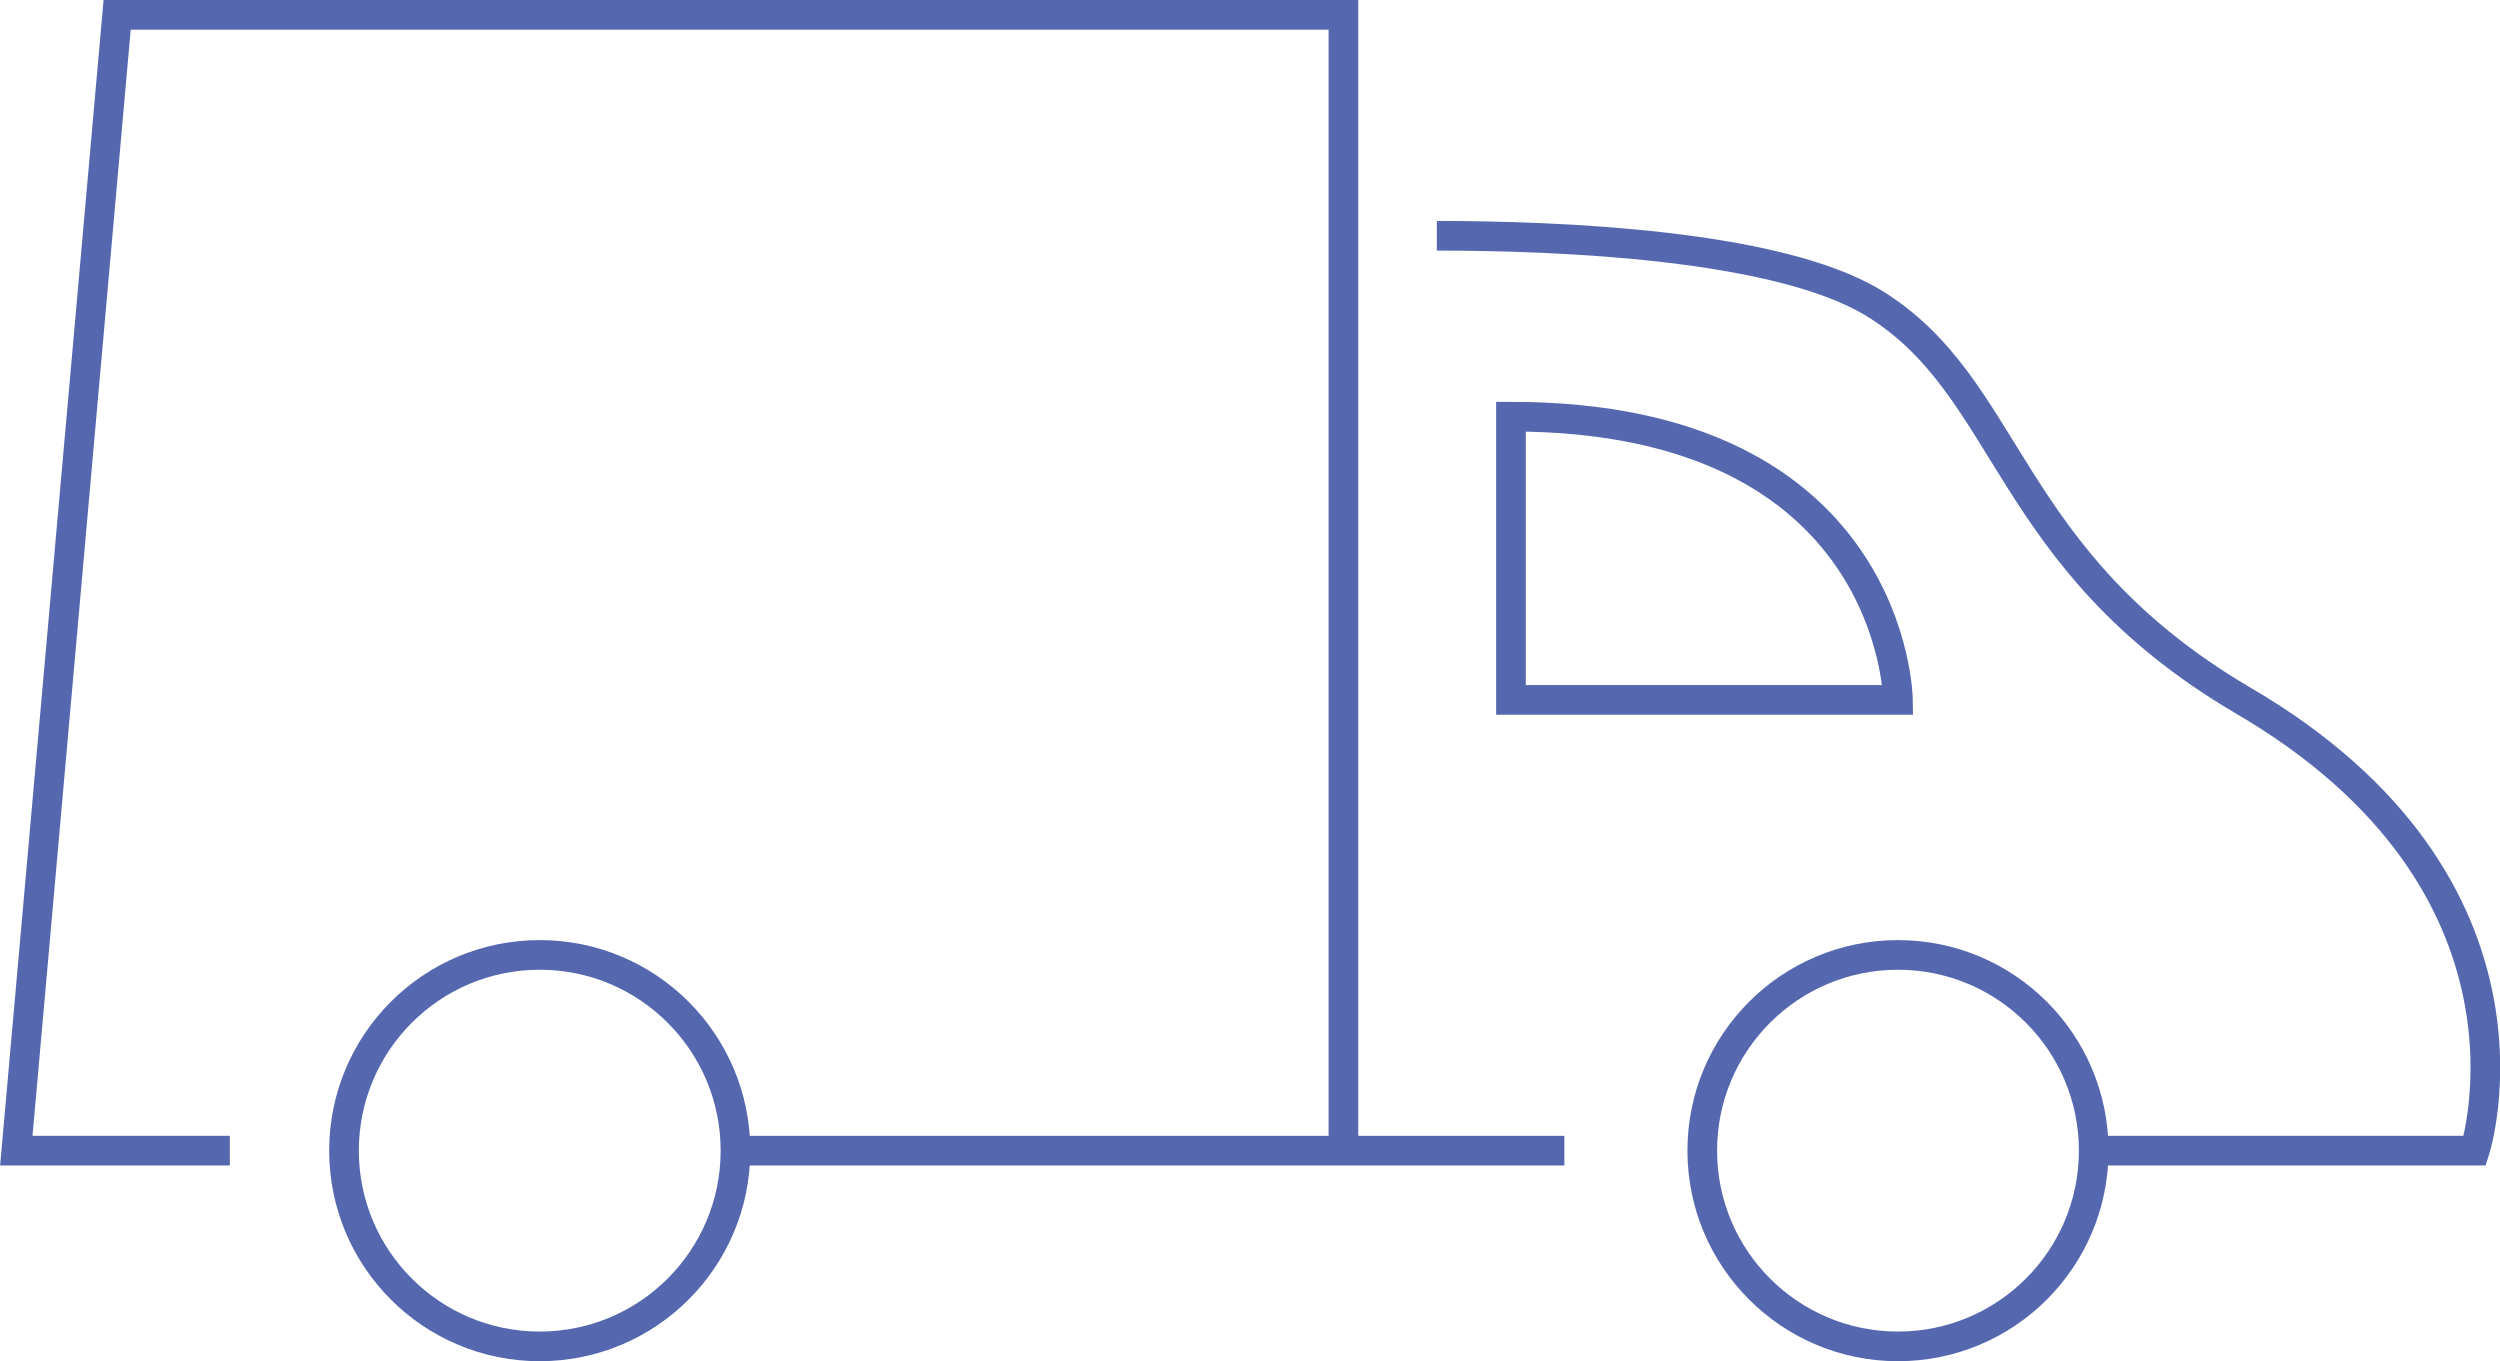
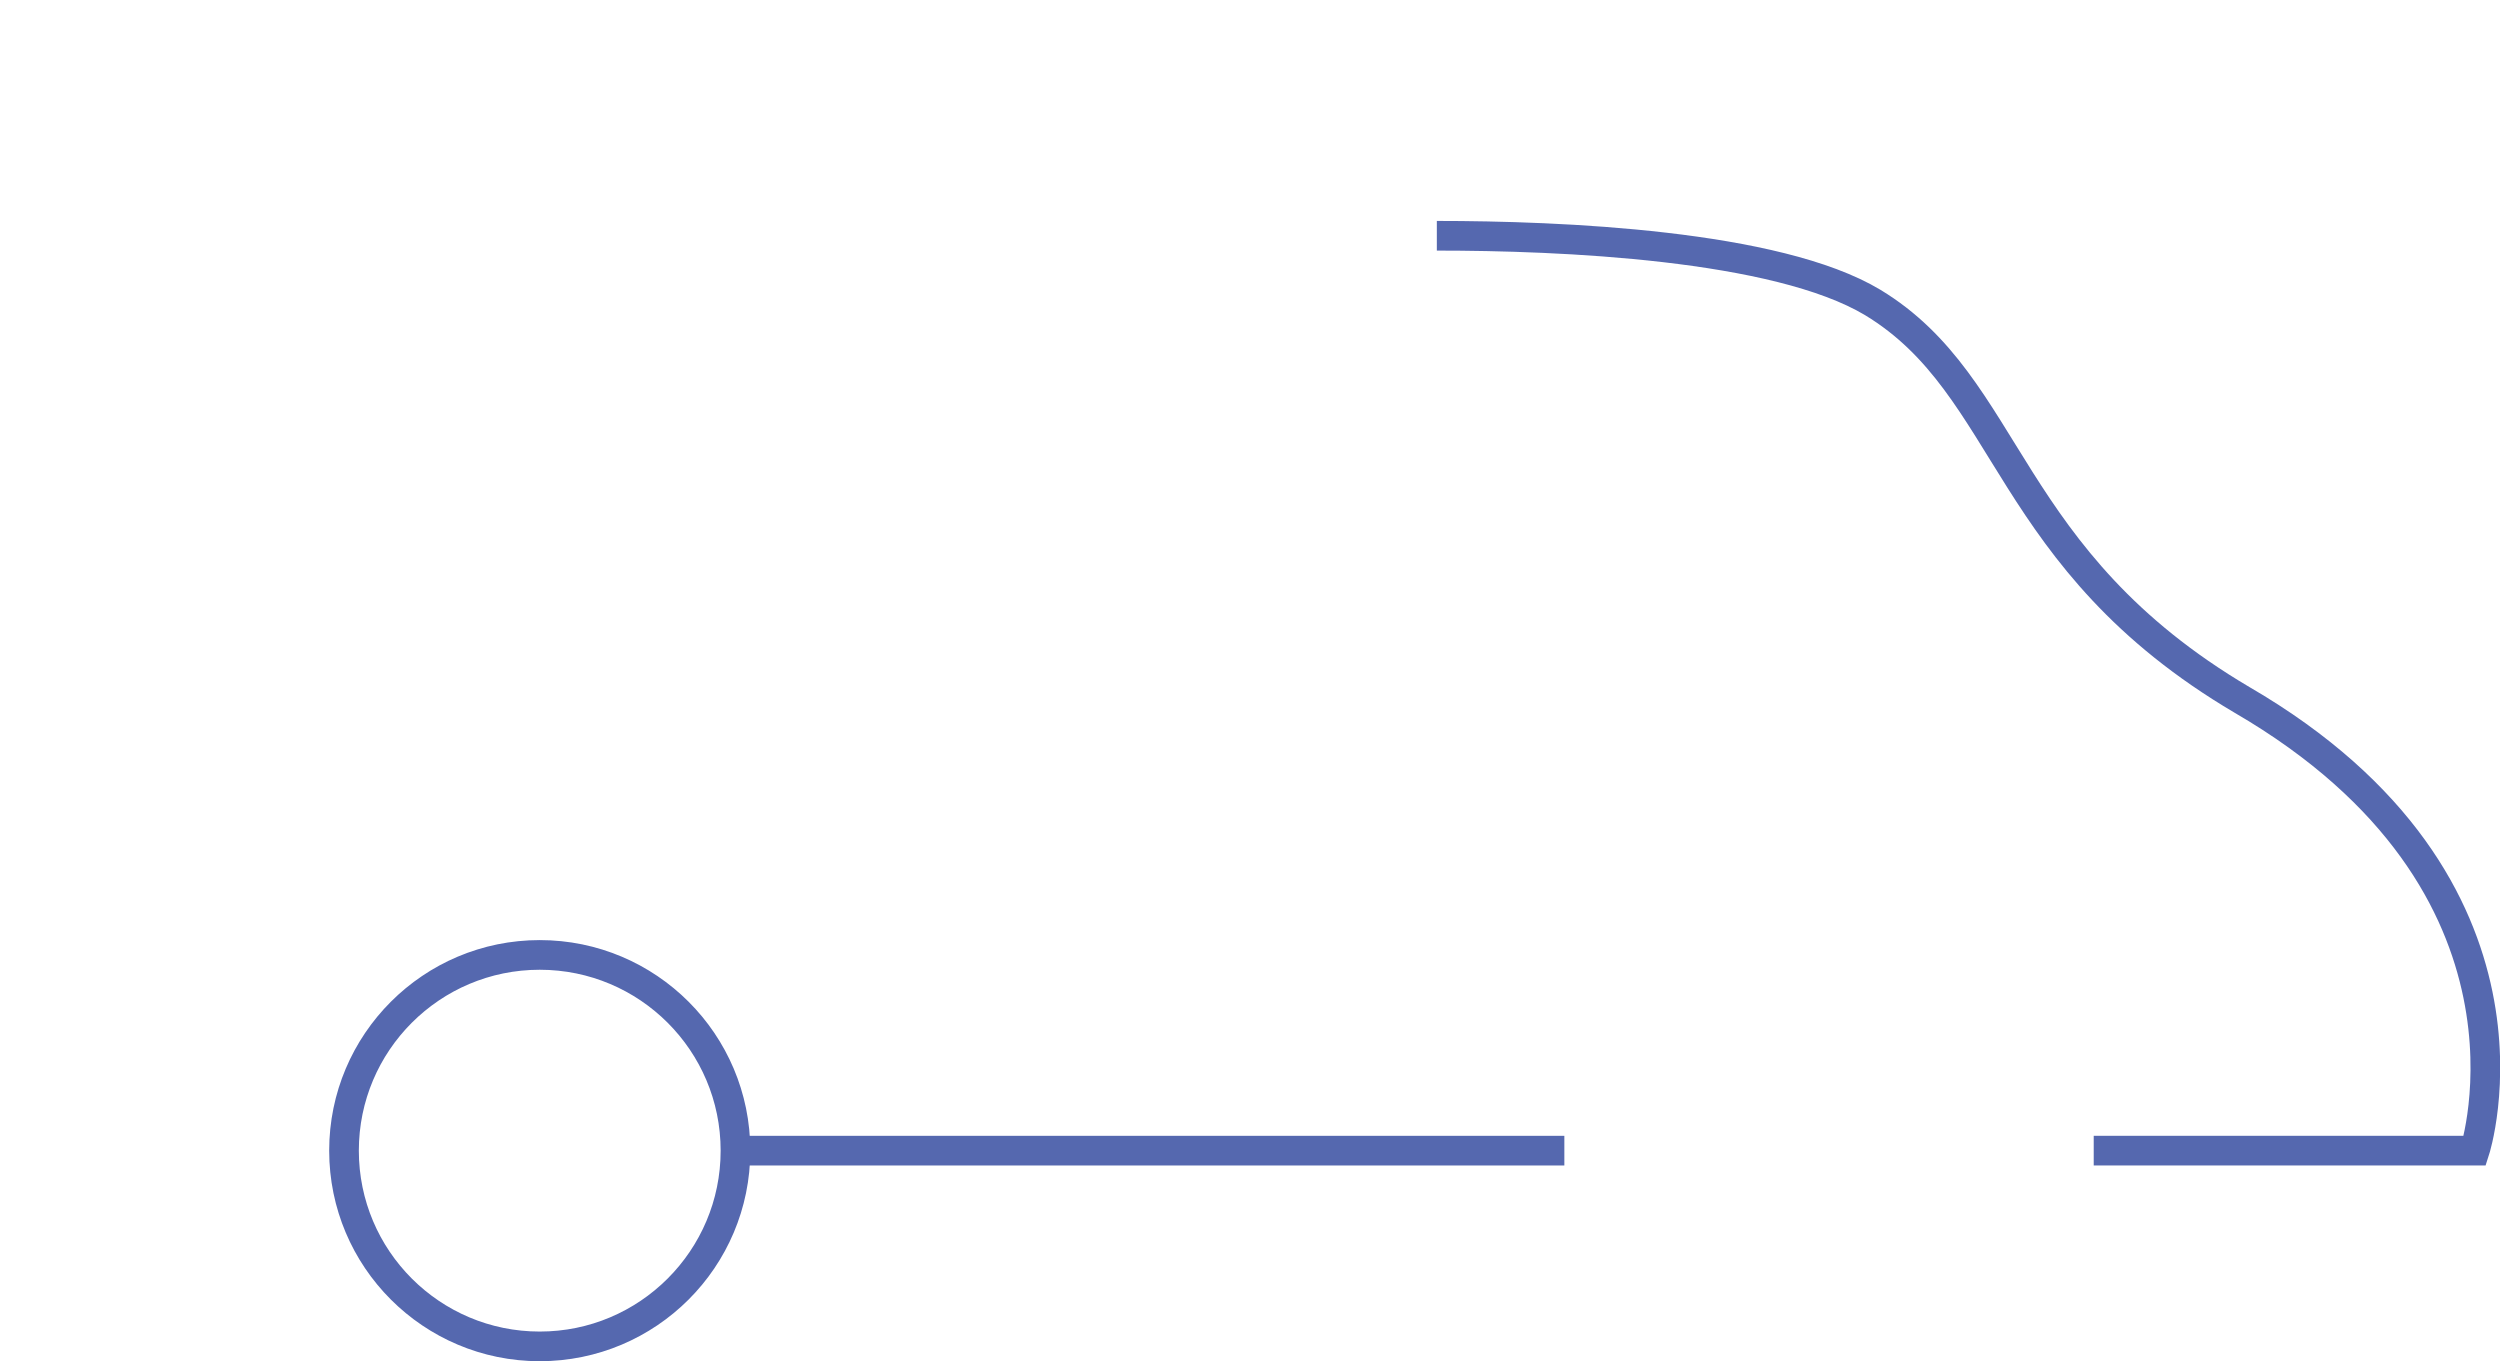
<svg xmlns="http://www.w3.org/2000/svg" width="168.6" height="91.8" viewBox="0 0 168.6 91.8">
  <g>
    <circle cx="36.4" cy="77.6" r="13.2" style="fill: none;stroke: #5568af;stroke-miterlimit: 10;stroke-width: 2px" />
-     <circle cx="128" cy="77.6" r="13.2" style="fill: none;stroke: #5568af;stroke-miterlimit: 10;stroke-width: 2px" />
    <line x1="49.6" y1="77.6" x2="105.5" y2="77.6" style="fill: none;stroke: #5568af;stroke-miterlimit: 10;stroke-width: 2px" />
    <path d="M141.2,77.6h25.7s5.8-17.9-15.7-30.4c-16.1-9.5-15.5-21.1-24.9-26.8-6.5-3.9-21.1-4.5-29.4-4.5" style="fill: none;stroke: #5568af;stroke-miterlimit: 10;stroke-width: 2px;fill-rule: evenodd" />
-     <polyline points="90.6 77.6 90.6 1 7.9 1 1.1 77.6 15.5 77.6" style="fill: none;stroke: #5568af;stroke-miterlimit: 10;stroke-width: 2px;fill-rule: evenodd" />
-     <path d="M101.9,28.1V47.2H128S127.8,28.1,101.9,28.1Z" style="fill: none;stroke: #5568af;stroke-miterlimit: 10;stroke-width: 2px;fill-rule: evenodd" />
  </g>
</svg>